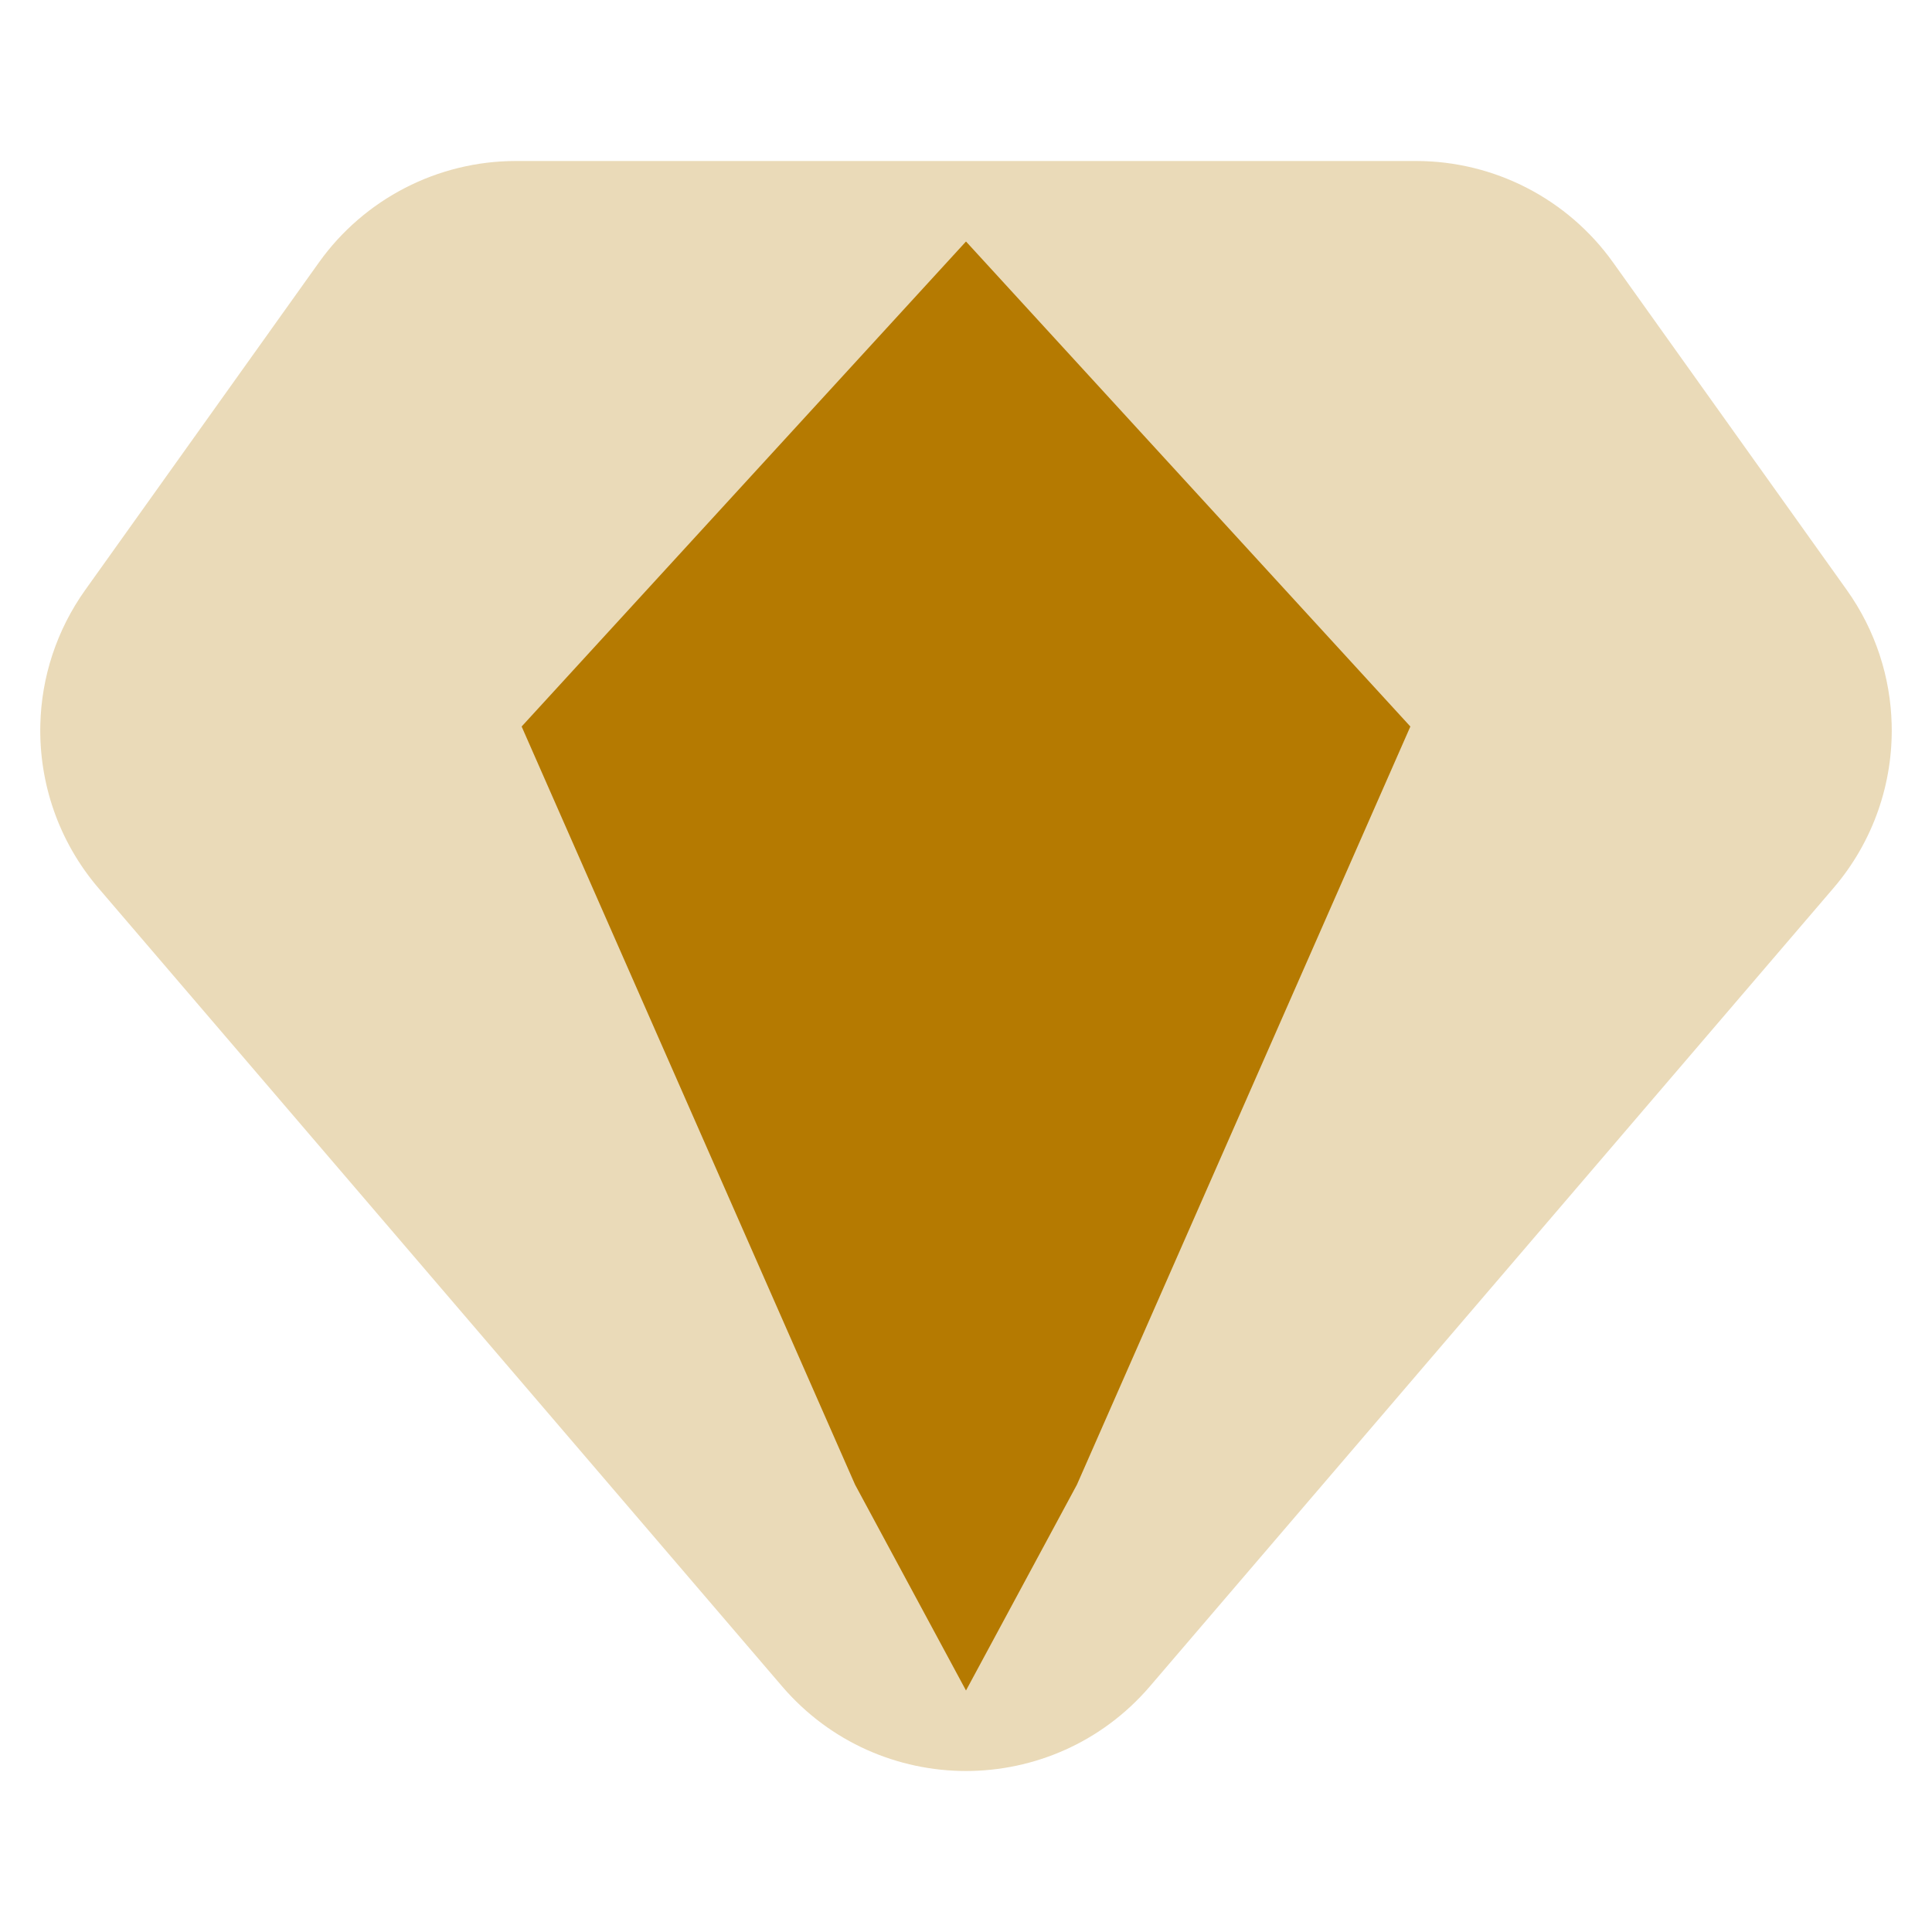
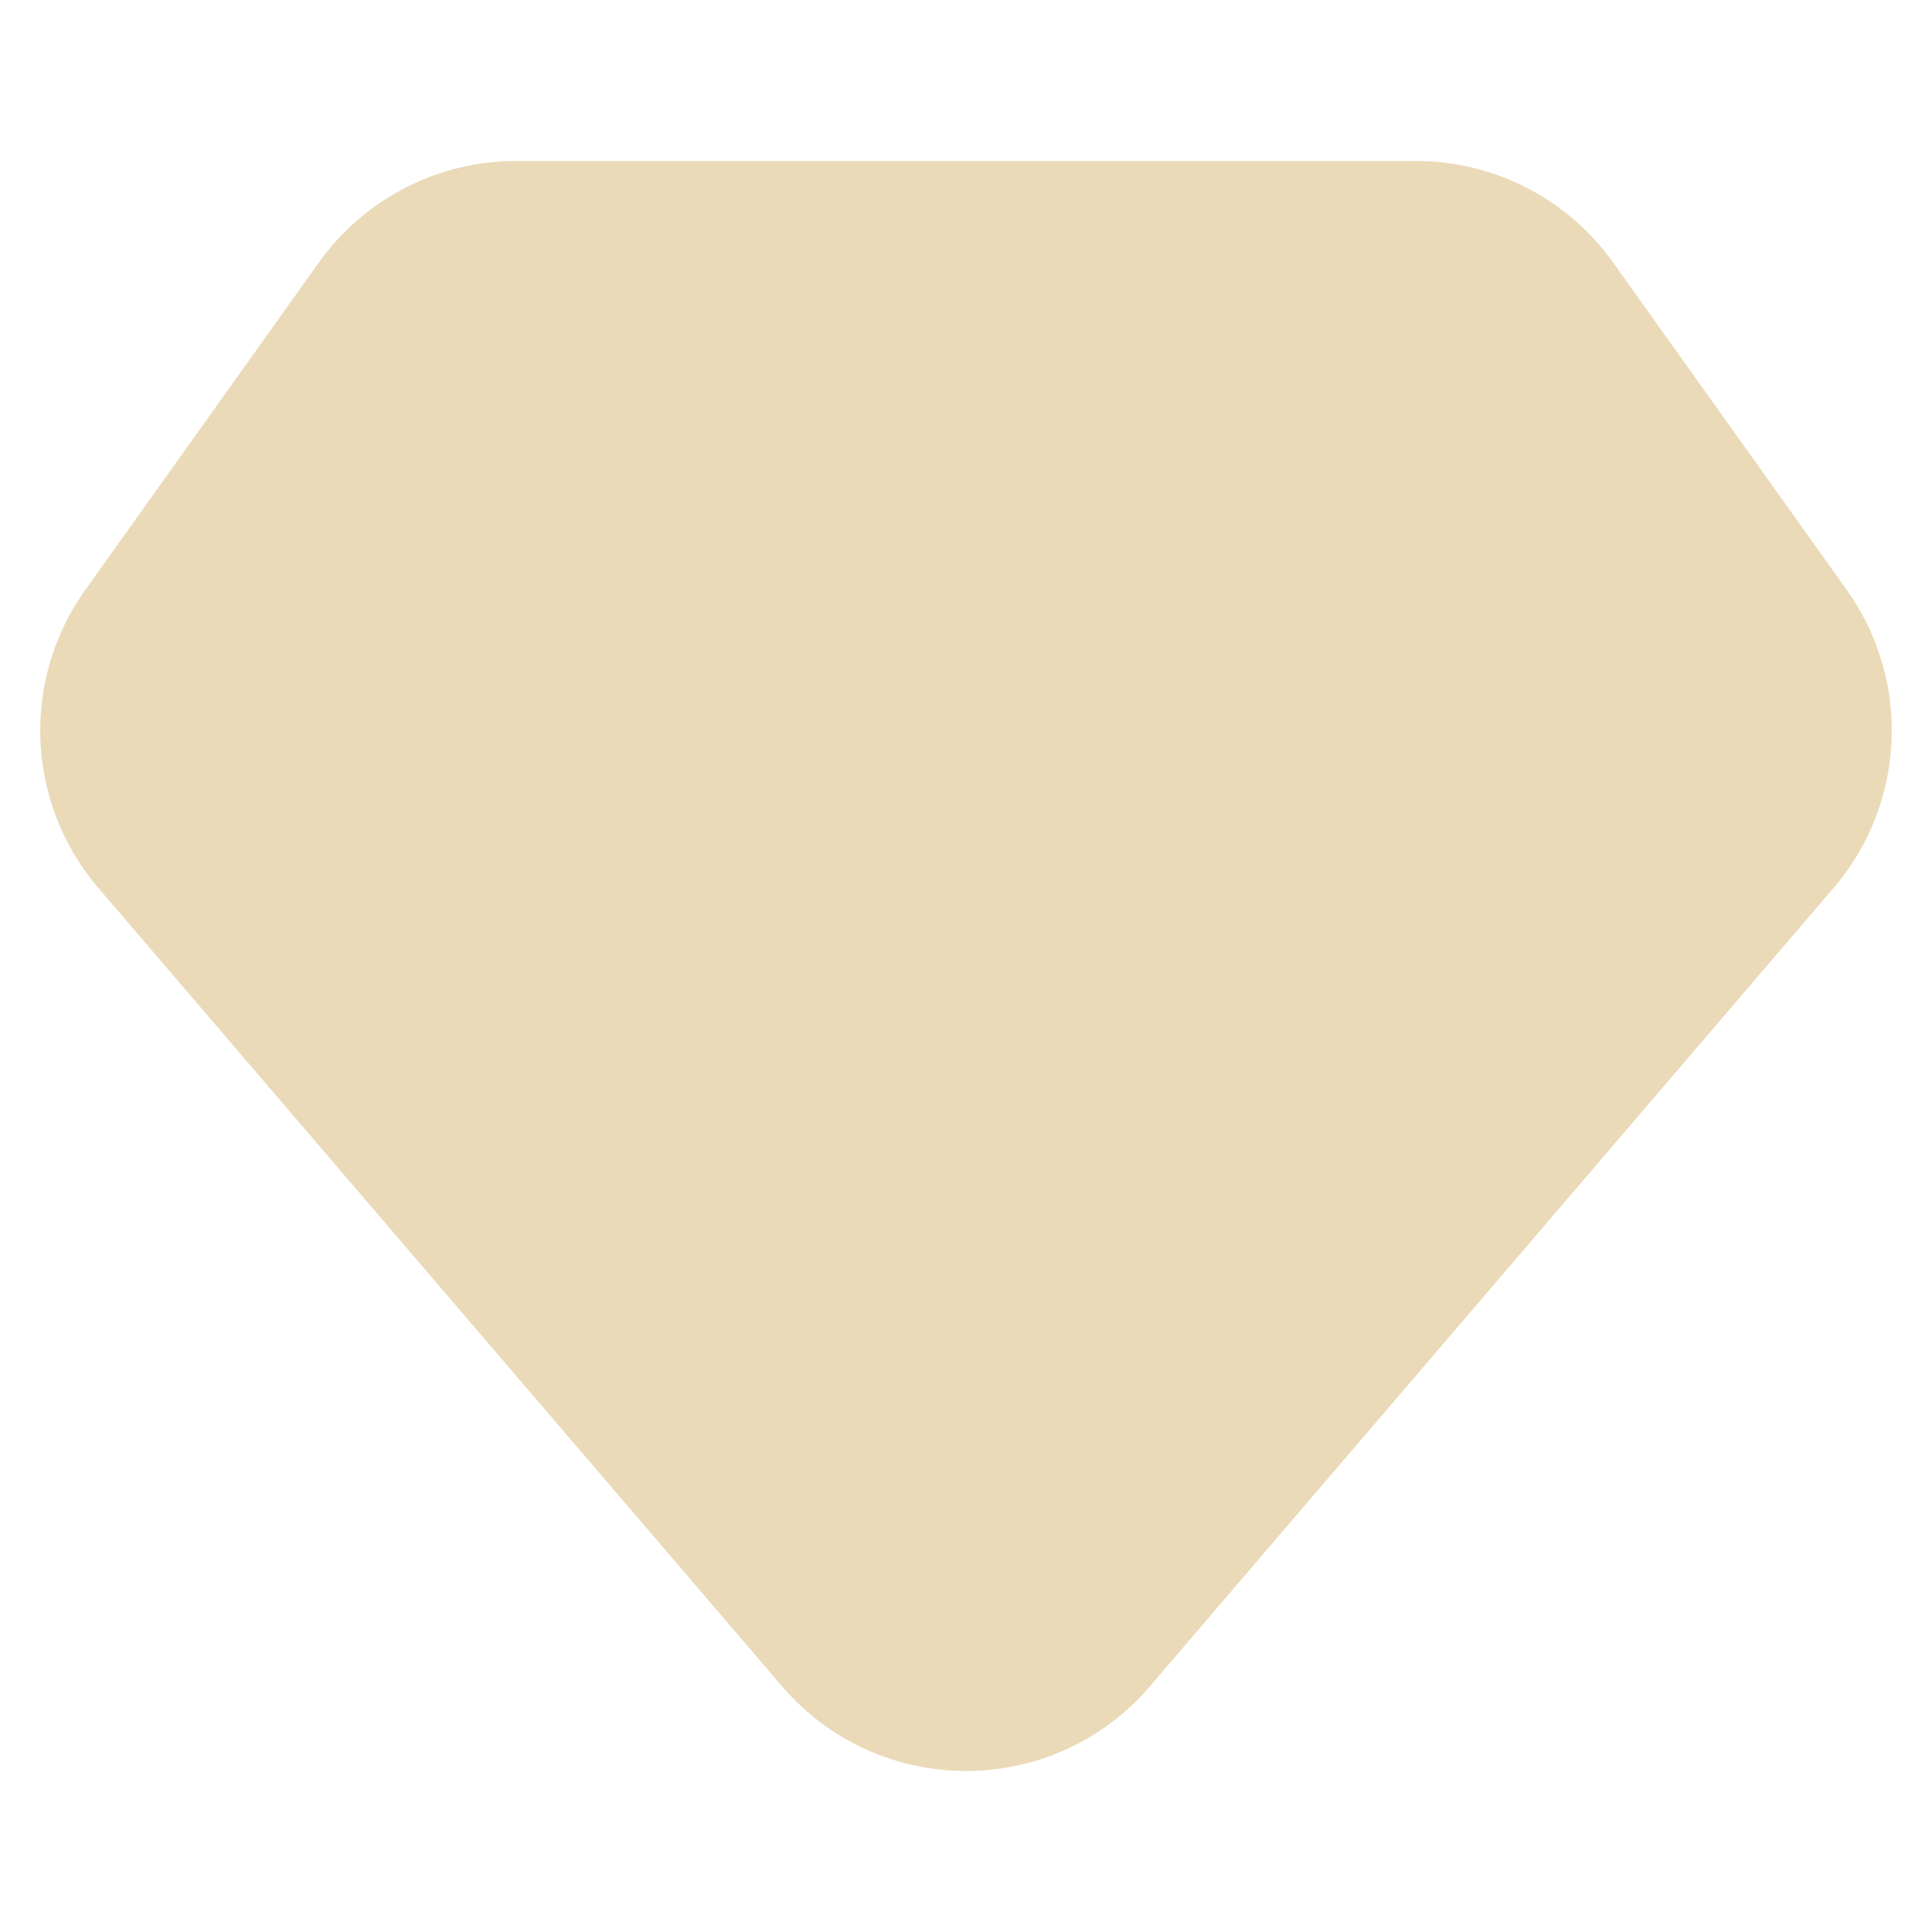
<svg xmlns="http://www.w3.org/2000/svg" width="24" height="24" viewBox="0 0 24 24" fill="none">
  <path opacity="0.28" d="M3.962 3.26C4.526 2.47 5.438 2 6.409 2H17.591C18.562 2 19.474 2.47 20.038 3.26L22.94 7.327C23.299 7.83 23.485 8.415 23.499 9C23.517 9.723 23.274 10.451 22.776 11.032L14.284 20.949C13.684 21.649 12.839 22 12 22C11.161 22 10.316 21.649 9.716 20.949L1.223 11.032C0.726 10.451 0.483 9.723 0.501 9C0.515 8.415 0.701 7.83 1.06 7.327L3.962 3.26Z" fill="#B57A01" />
-   <path d="M10.622 18.443L6.48 9.025L12 3L17.52 9.025L13.378 18.443L12 21L10.622 18.443Z" fill="#B57A01" />
</svg>